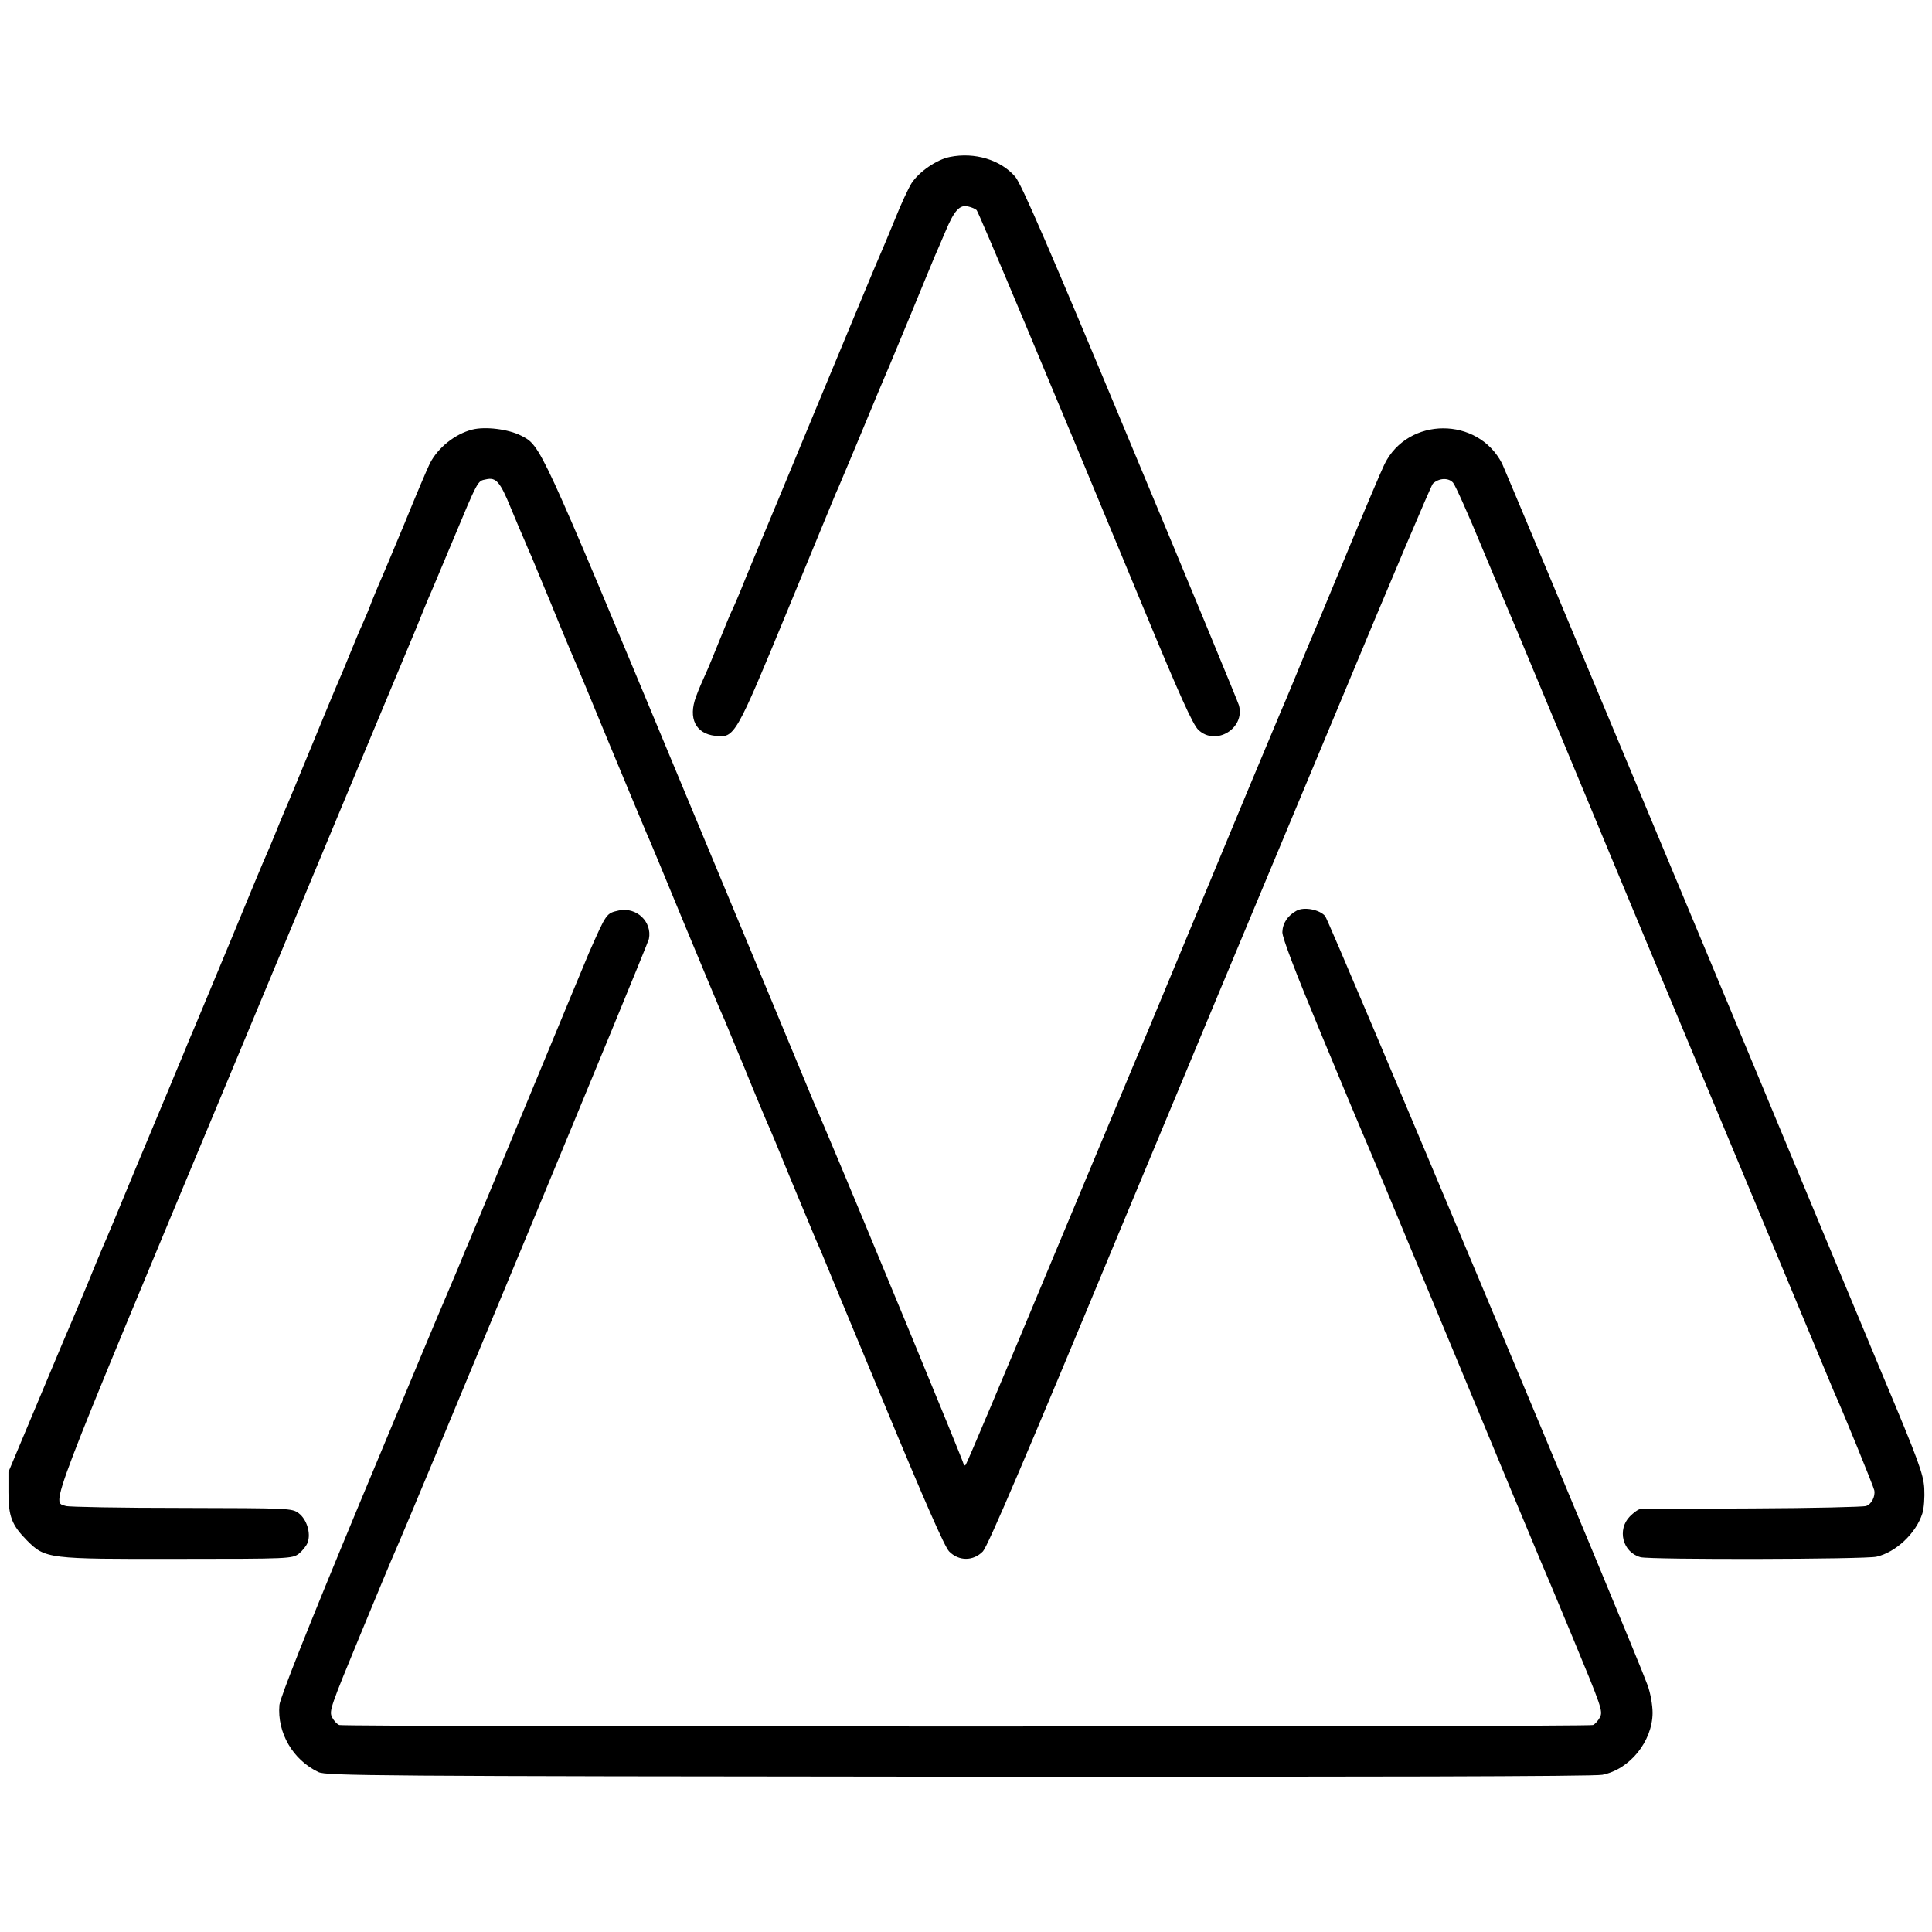
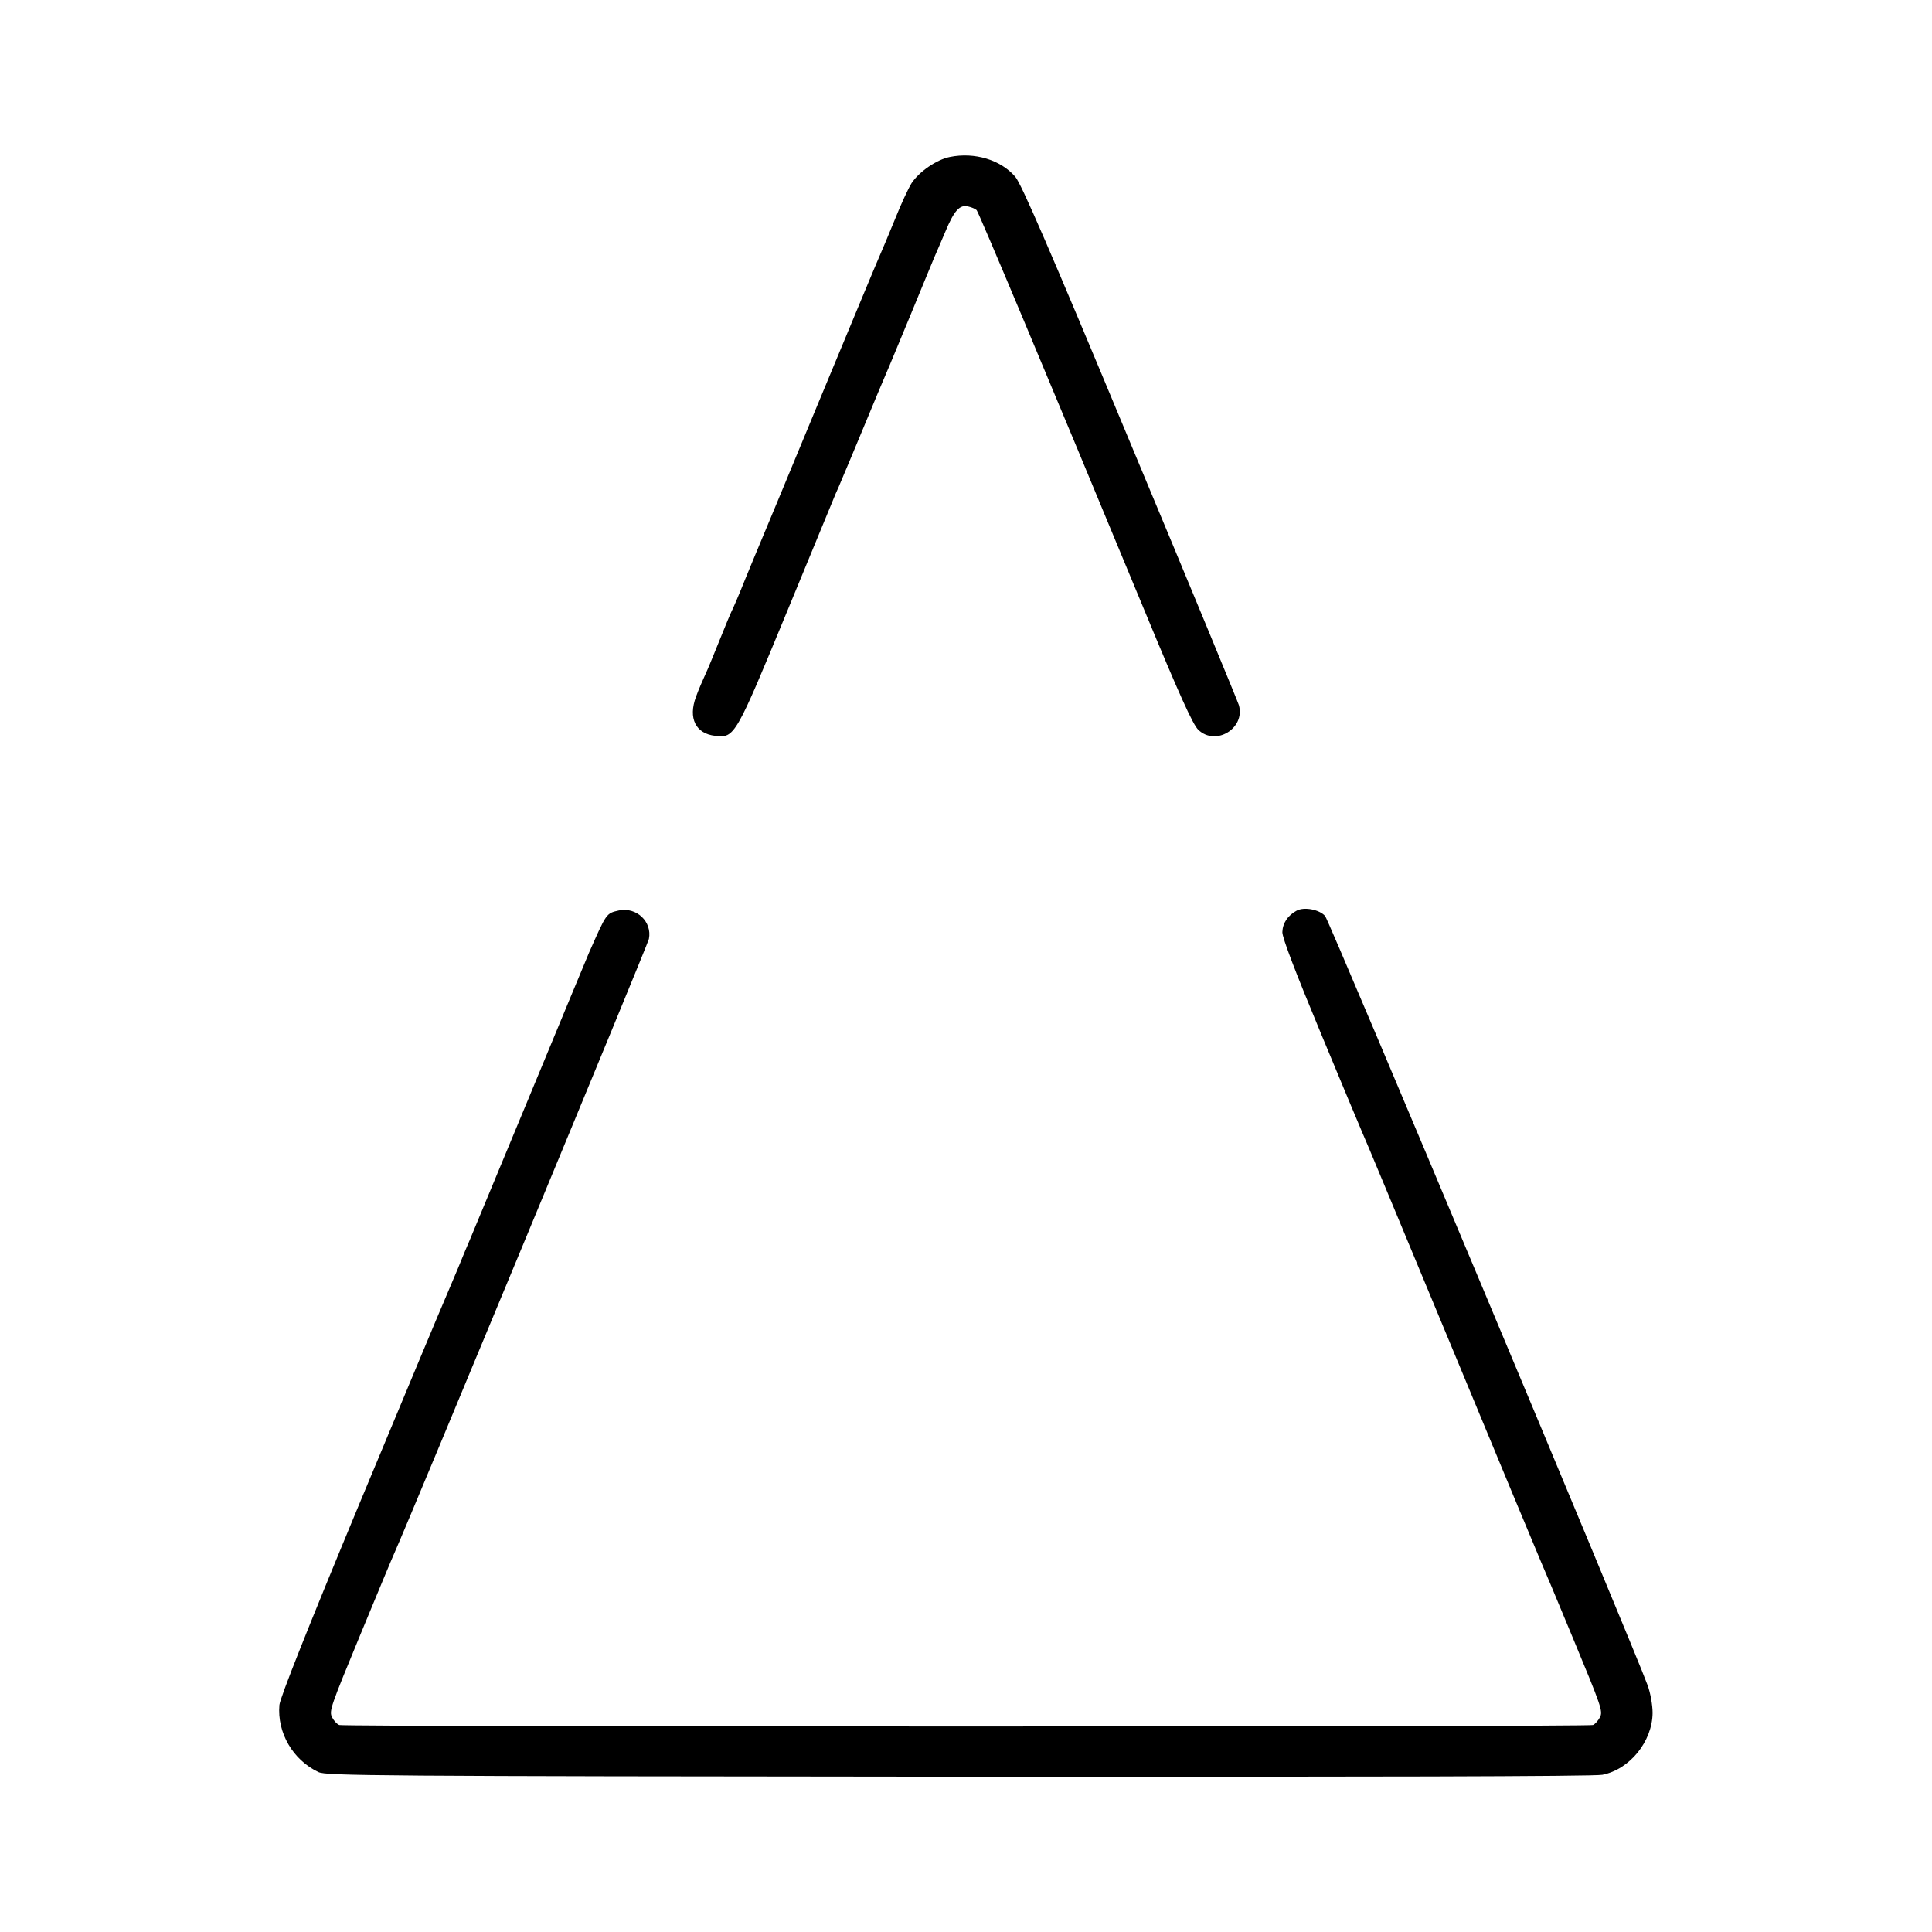
<svg xmlns="http://www.w3.org/2000/svg" version="1.0" width="800pt" height="800pt" viewBox="0 0 800 800" preserveAspectRatio="xMidYMid meet">
  <g transform="translate(0,800) scale(0.1,-0.1)" fill="#000000" stroke="none">
    <path d="M3933 7350 c-55 -11 -127 -61 -158 -108 -13 -20 -45 -89 -70 -152 -26 -63 -55 -133 -65 -155 -10 -22 -122 -292 -250 -600 -127 -308 -238 -573 -245 -590 -7 -16 -34 -82 -60 -145 -25 -63 -51 -123 -56 -132 -5 -10 -27 -63 -49 -118 -22 -54 -48 -119 -59 -142 -11 -24 -29 -65 -39 -93 -33 -89 -2 -153 80 -162 80 -9 83 -4 298 517 105 256 196 474 200 485 5 11 18 40 28 65 11 25 52 124 92 220 40 96 80 193 90 215 10 22 54 130 100 240 45 110 90 218 99 240 10 22 30 70 46 107 36 86 59 112 94 103 14 -3 30 -10 35 -15 8 -8 278 -651 696 -1660 143 -346 200 -472 222 -492 72 -69 195 6 168 102 -4 14 -206 503 -450 1087 -335 805 -451 1072 -476 1101 -60 70 -168 103 -271 82z" />
-     <path d="M1955 6221 c-71 -18 -142 -75 -175 -140 -10 -20 -57 -130 -104 -246 -48 -115 -93 -223 -101 -240 -7 -16 -23 -54 -35 -84 -11 -30 -29 -73 -39 -95 -11 -23 -33 -77 -51 -121 -18 -44 -40 -98 -50 -120 -10 -22 -59 -141 -110 -265 -51 -124 -101 -245 -112 -269 -10 -24 -28 -67 -39 -95 -11 -28 -27 -64 -34 -81 -8 -16 -75 -178 -150 -360 -75 -181 -143 -343 -150 -360 -7 -16 -30 -70 -50 -120 -21 -49 -43 -103 -50 -120 -7 -16 -70 -167 -140 -335 -69 -168 -132 -318 -140 -335 -7 -16 -36 -86 -64 -155 -29 -69 -56 -134 -61 -145 -5 -11 -67 -157 -137 -325 l-128 -305 0 -85 c0 -99 14 -135 76 -198 77 -77 86 -78 626 -77 463 0 472 1 500 21 15 12 32 33 37 47 14 39 -4 96 -37 121 -28 21 -38 21 -485 22 -251 0 -467 4 -479 8 -60 20 -91 -63 688 1806 400 960 744 1786 765 1835 20 50 42 104 49 120 8 17 50 118 95 225 111 266 107 258 142 265 42 10 59 -10 103 -118 21 -51 47 -112 58 -137 10 -25 23 -54 28 -65 4 -11 43 -103 85 -205 41 -102 82 -198 89 -215 8 -16 75 -178 150 -360 75 -181 143 -343 150 -360 8 -16 75 -178 150 -360 75 -181 144 -346 152 -365 8 -19 19 -44 24 -55 4 -11 43 -103 85 -205 41 -102 82 -198 89 -215 8 -16 53 -124 100 -240 48 -115 94 -226 102 -245 8 -19 19 -44 24 -55 4 -11 119 -288 255 -615 172 -415 255 -604 274 -624 40 -41 100 -41 140 0 20 21 179 393 559 1309 293 704 539 1294 546 1310 7 17 178 426 380 910 201 484 371 885 378 892 25 24 65 26 84 4 10 -12 64 -133 120 -269 57 -136 123 -294 148 -352 24 -58 236 -566 470 -1130 235 -564 433 -1038 440 -1055 7 -16 97 -232 200 -480 103 -247 193 -463 200 -480 31 -67 164 -393 166 -406 5 -26 -12 -58 -34 -65 -12 -4 -224 -9 -472 -10 -247 -1 -456 -2 -463 -3 -8 0 -27 -14 -43 -30 -54 -55 -30 -149 44 -169 40 -11 930 -9 977 2 80 18 164 97 190 179 7 22 10 67 8 105 -4 59 -24 114 -168 457 -89 215 -180 431 -200 480 -317 765 -1367 3279 -1380 3305 -100 196 -390 195 -487 -2 -12 -24 -83 -191 -158 -373 -75 -181 -142 -343 -150 -360 -7 -16 -34 -82 -60 -145 -26 -63 -55 -133 -65 -155 -19 -44 -206 -492 -435 -1045 -81 -195 -155 -373 -165 -395 -9 -22 -169 -404 -355 -850 -185 -445 -341 -814 -346 -820 -6 -5 -9 -5 -9 3 0 9 -436 1065 -577 1397 -14 33 -33 78 -43 100 -9 22 -261 629 -561 1349 -577 1387 -569 1369 -651 1412 -53 27 -149 39 -203 25z" />
    <path d="M2563 4230 c-53 -12 -51 -10 -124 -175 -9 -22 -122 -292 -249 -600 -128 -308 -238 -573 -245 -590 -7 -16 -30 -70 -50 -120 -21 -49 -46 -108 -55 -130 -10 -22 -167 -398 -349 -835 -219 -527 -331 -810 -334 -840 -10 -115 56 -228 162 -278 33 -15 220 -17 2651 -19 1676 -1 2633 1 2665 8 113 22 207 138 208 256 0 33 -9 82 -20 113 -53 148 -1319 3168 -1336 3187 -24 27 -87 39 -118 22 -37 -20 -58 -52 -59 -89 0 -24 54 -165 160 -420 88 -212 164 -394 169 -405 6 -11 172 -411 371 -890 198 -478 365 -879 370 -890 5 -11 66 -155 134 -320 117 -282 124 -301 111 -326 -8 -15 -21 -29 -29 -32 -20 -8 -5172 -8 -5191 0 -9 3 -22 17 -30 32 -13 26 -6 44 117 342 71 172 136 328 144 345 62 139 1047 2514 1051 2536 14 71 -51 133 -124 118z" />
  </g>
</svg>